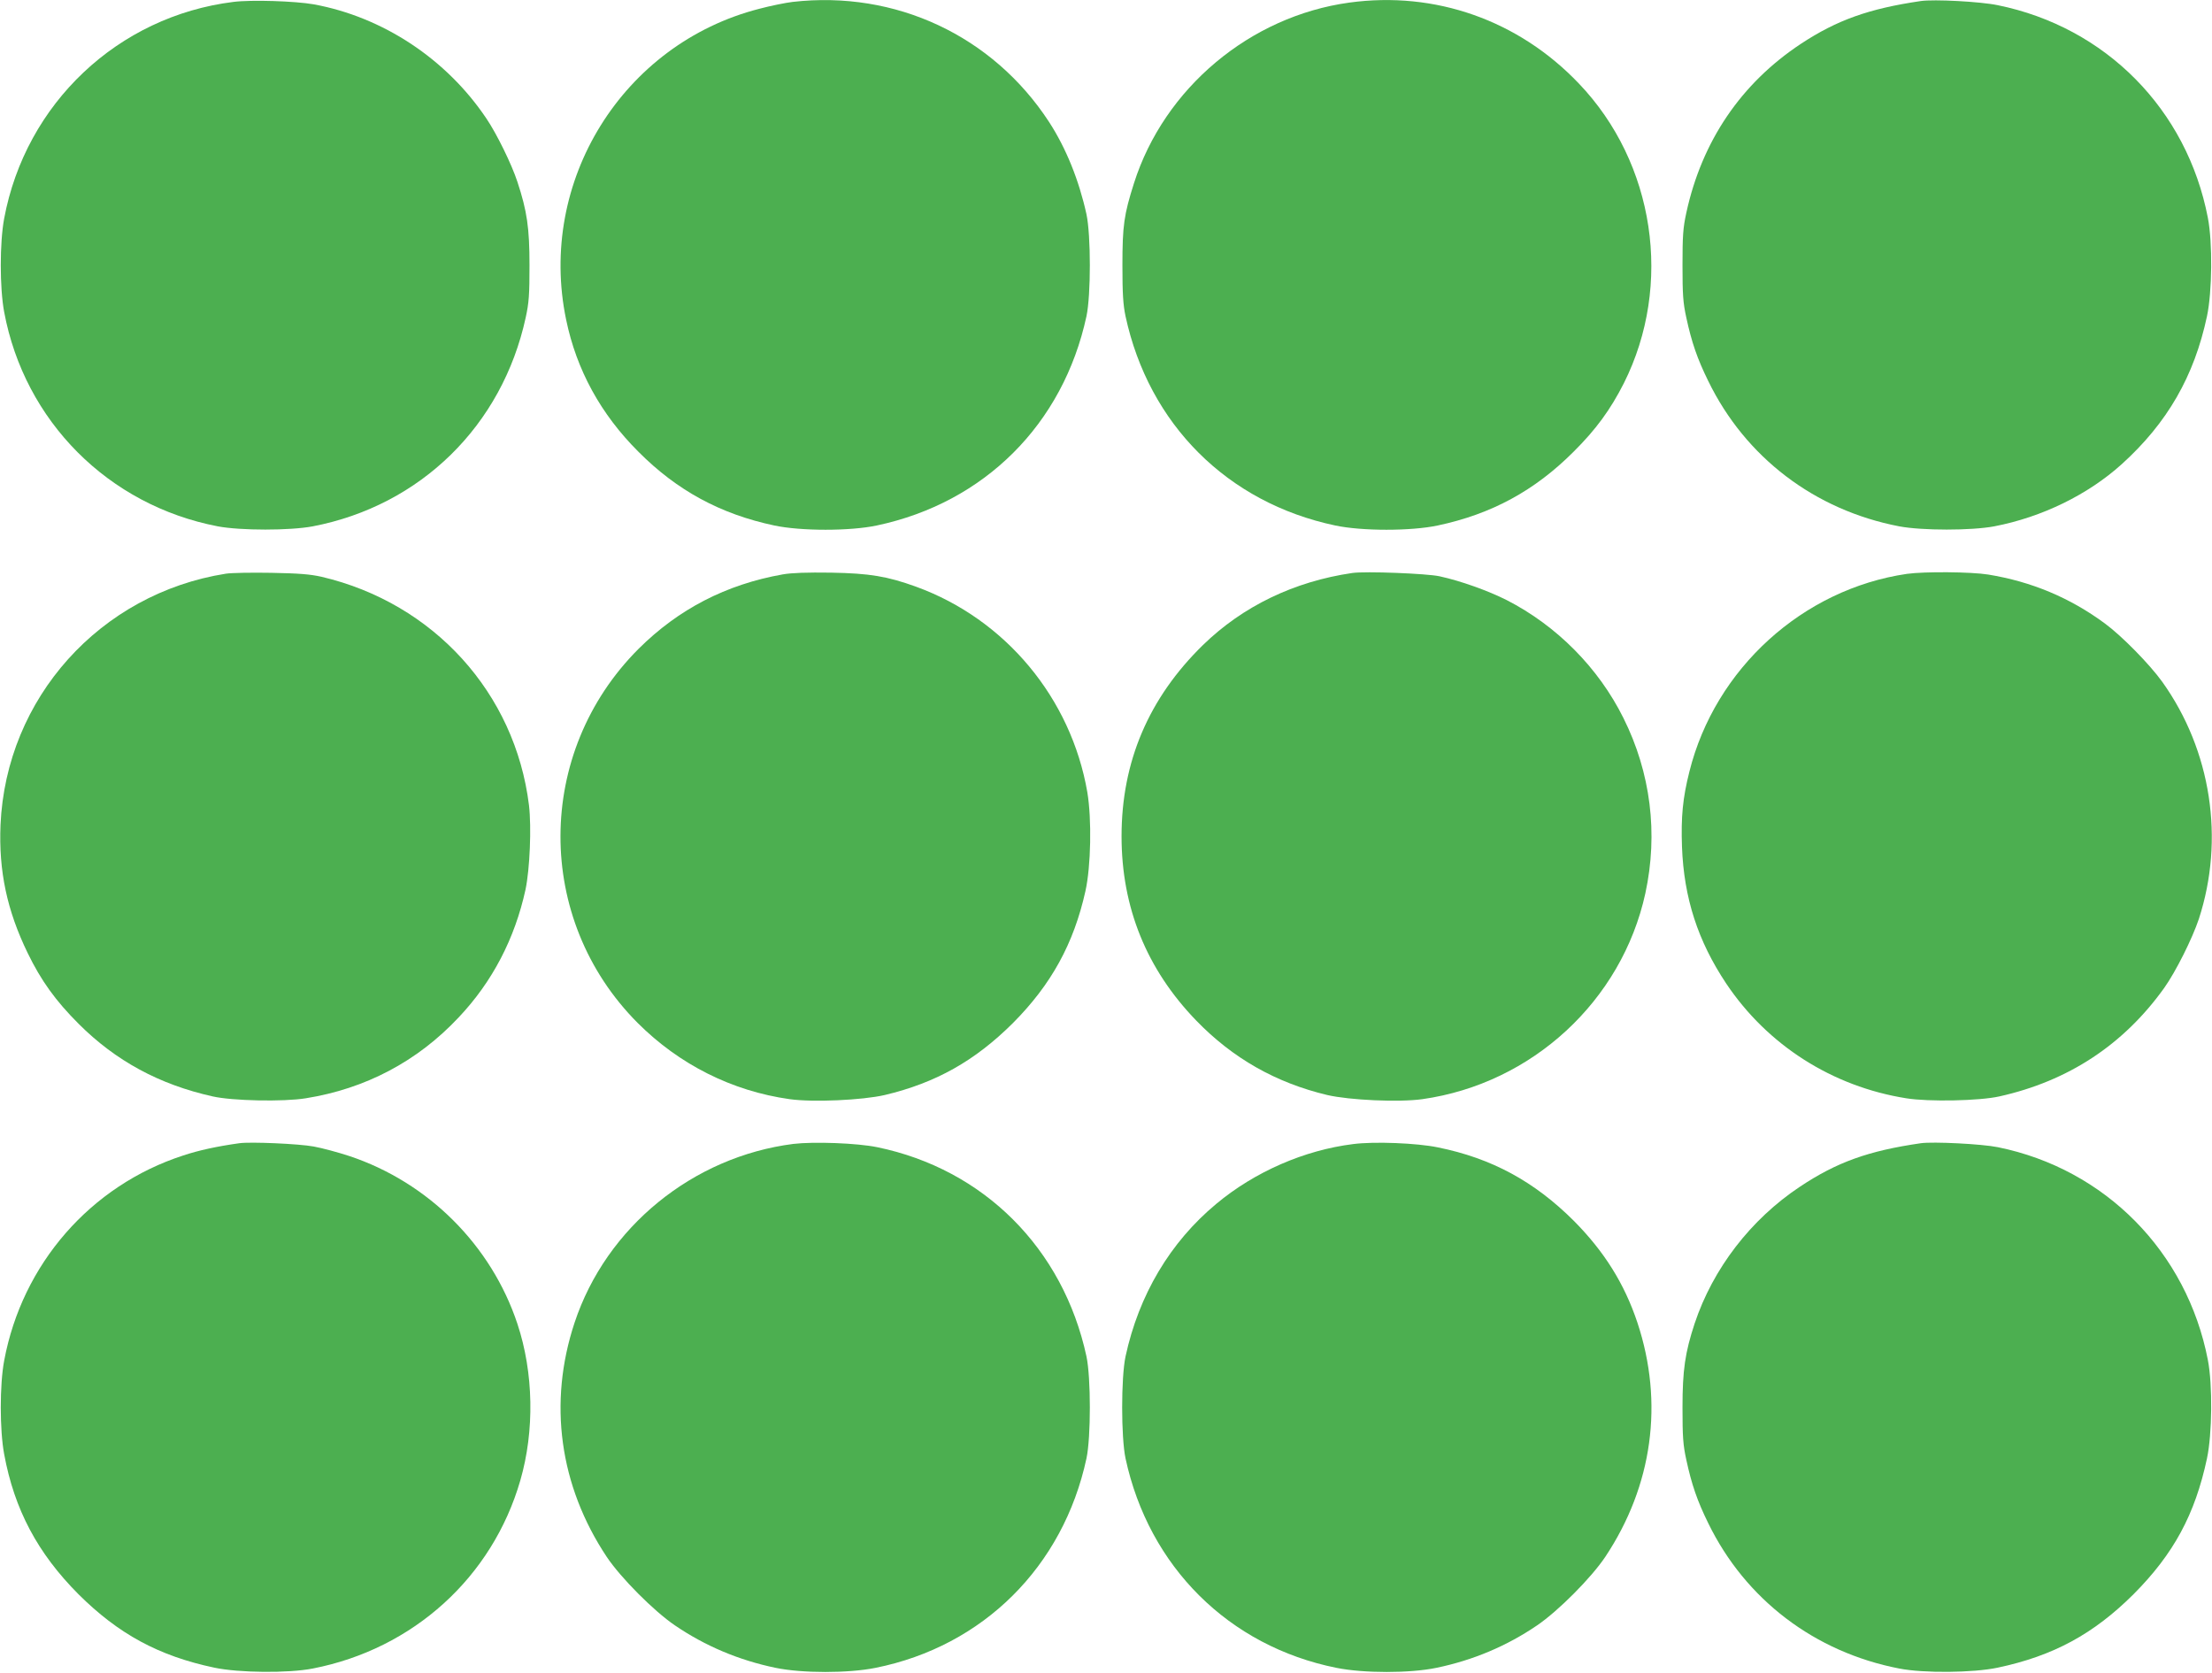
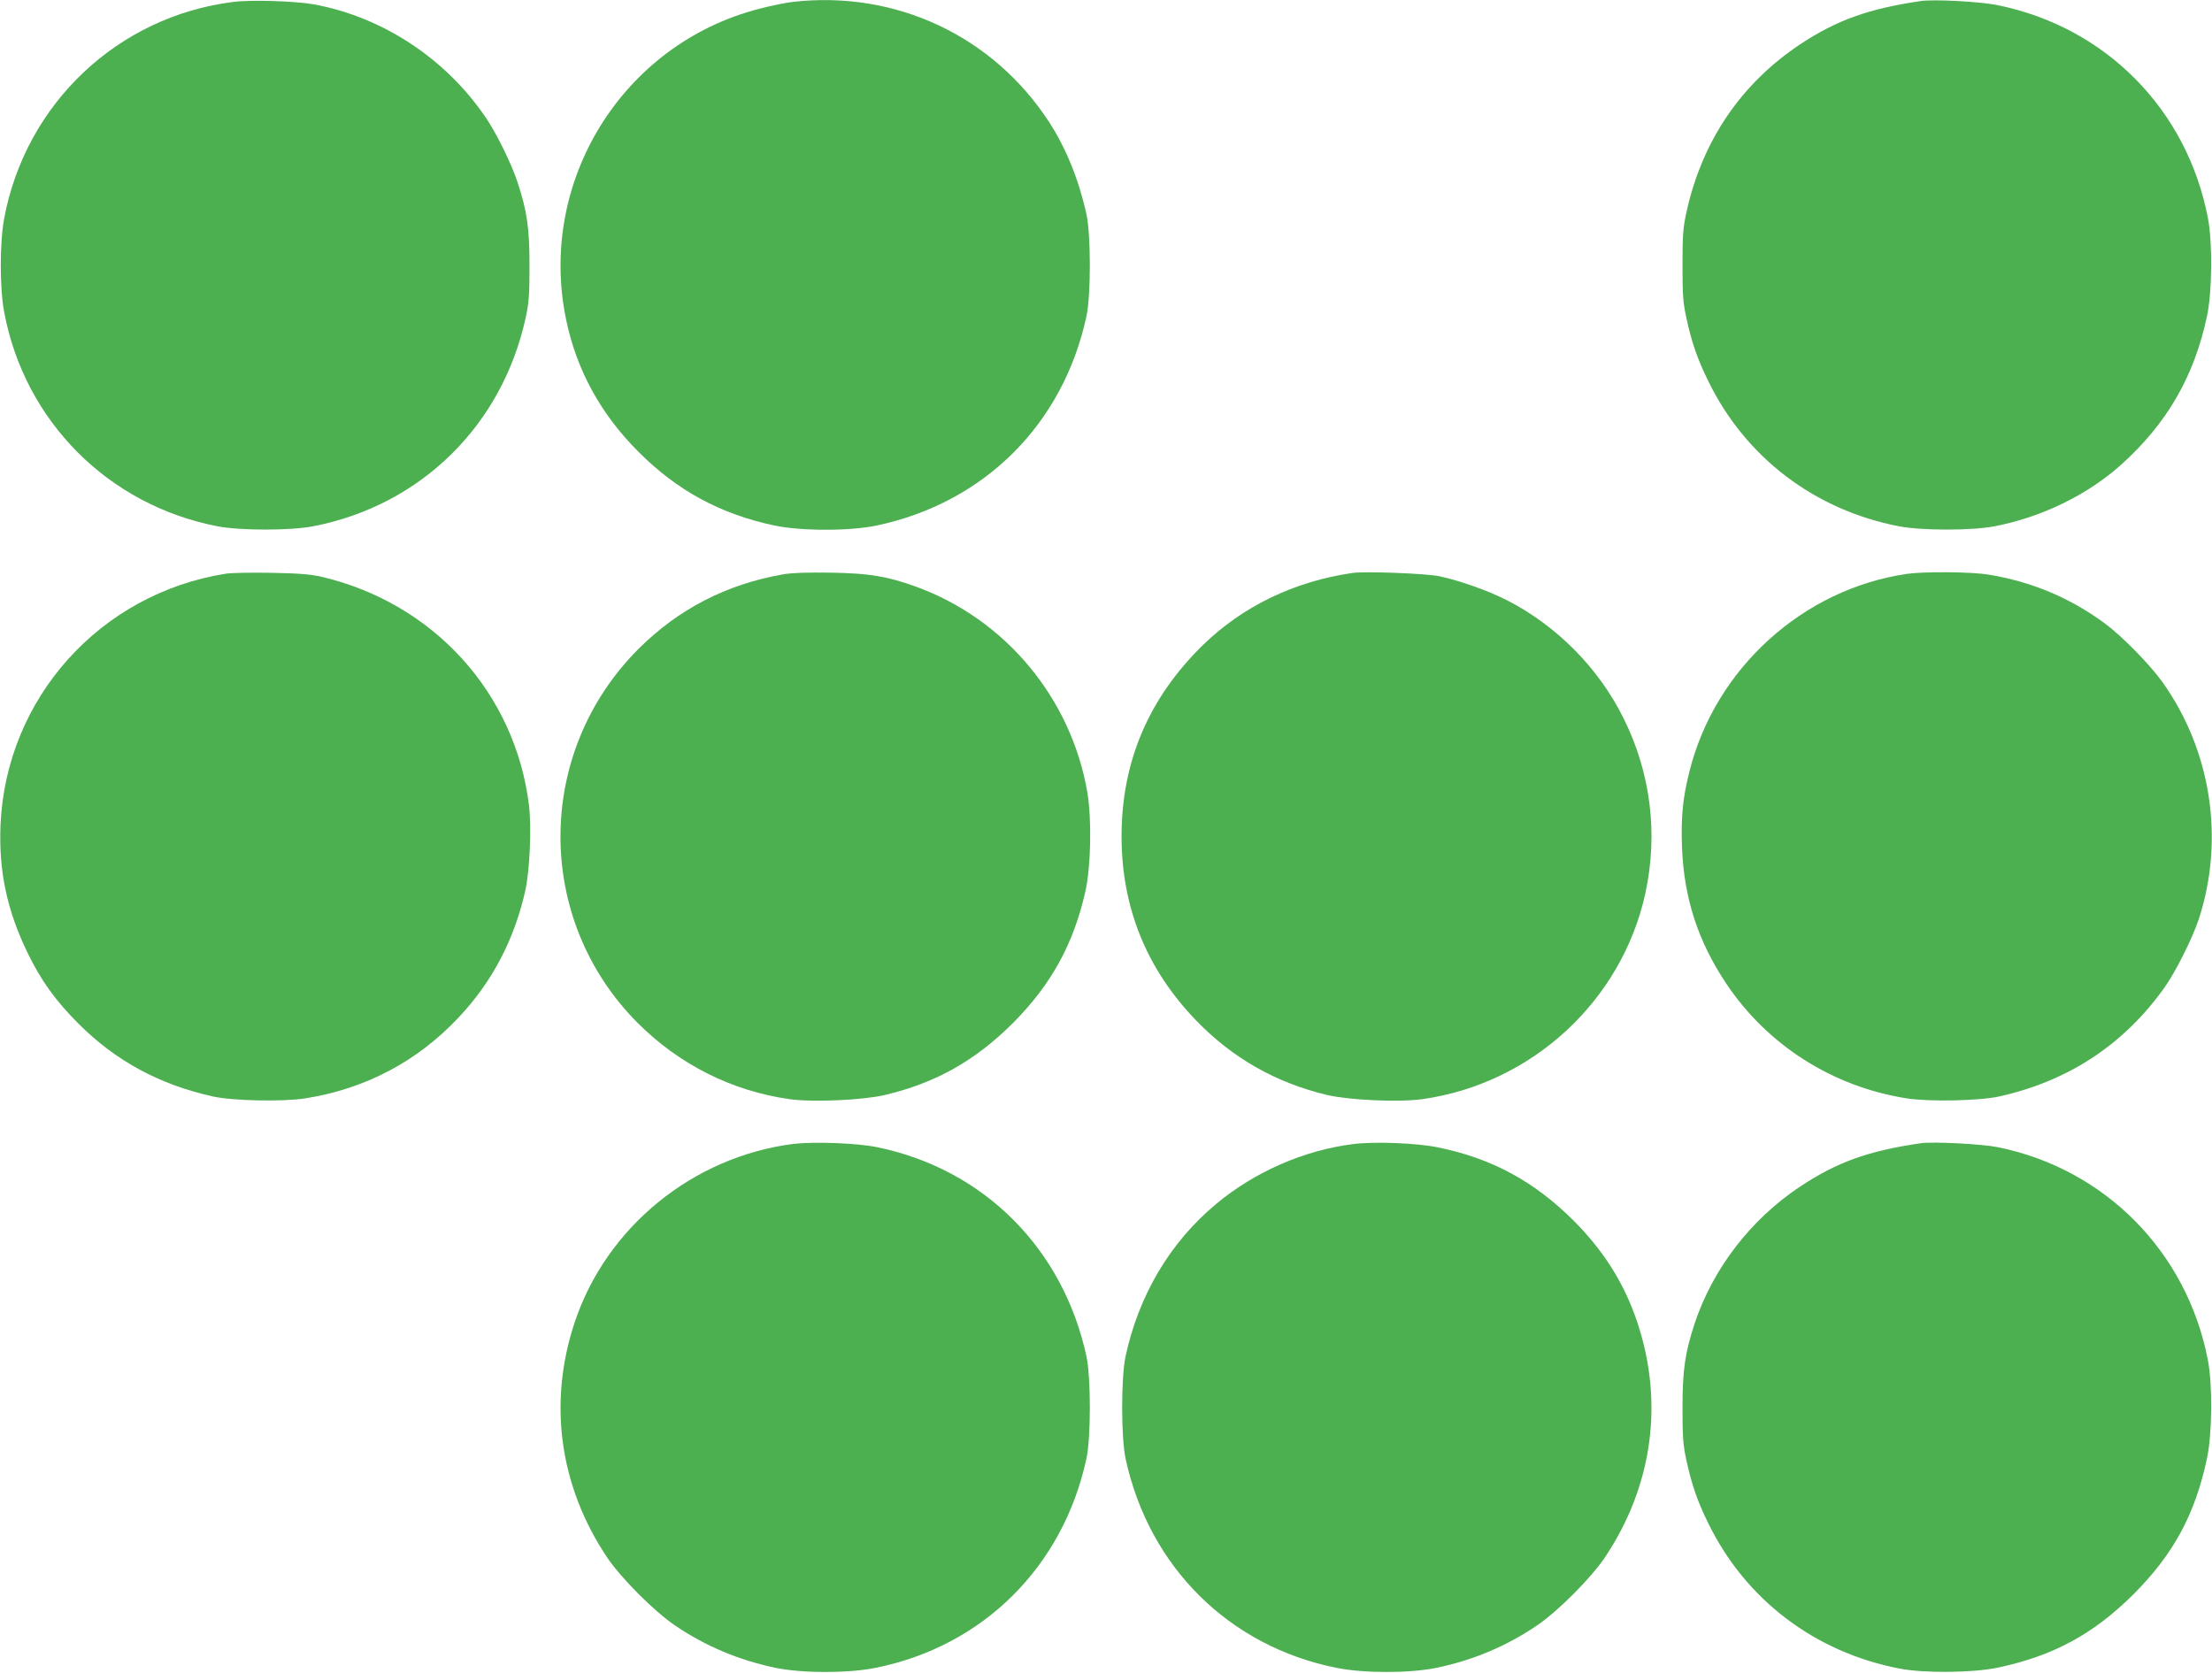
<svg xmlns="http://www.w3.org/2000/svg" version="1.0" width="1280pt" height="968pt" viewBox="0 0 1280 968" preserveAspectRatio="xMidYMid meet">
  <g transform="translate(0,968) scale(0.1,-0.1)" fill="#4caf50" stroke="none">
    <path d="M1351 9669 c-669 -83 -1203 -588 -1327 -1254 -26 -139 -26 -401 0 -540 118 -633 603 -1119 1236 -1241 133 -25 417 -25 550 0 624 120 1096 583 1232 1208 19 87 22 133 22 303 0 216 -14 313 -70 483 -33 101 -120 279 -180 367 -231 344 -599 587 -999 660 -108 19 -361 27 -464 14z" />
    <path d="M4587 9669 c-42 -5 -130 -23 -194 -40 -790 -203 -1284 -999 -1117 -1799 60 -291 201 -548 419 -765 223 -224 474 -360 785 -426 155 -33 439 -33 594 0 623 132 1078 586 1213 1211 26 122 26 468 0 590 -43 196 -118 383 -217 535 -325 498 -888 762 -1483 694z" />
-     <path d="M7808 9665 c-575 -79 -1071 -495 -1246 -1045 -58 -182 -67 -246 -67 -475 0 -166 4 -228 18 -295 135 -625 589 -1079 1213 -1211 155 -33 439 -33 594 0 311 66 560 201 785 426 130 129 214 244 292 398 285 569 179 1274 -261 1734 -349 366 -831 536 -1328 468z" />
-     <path d="M11115 9674 c-300 -44 -485 -110 -693 -247 -347 -229 -574 -564 -664 -979 -19 -87 -22 -133 -22 -303 0 -170 3 -216 22 -303 31 -144 64 -239 127 -367 215 -442 616 -747 1105 -841 133 -25 417 -25 550 0 276 53 542 183 738 360 264 239 419 509 493 856 30 141 33 426 5 570 -121 627 -591 1103 -1216 1230 -101 21 -368 35 -445 24z" />
+     <path d="M11115 9674 c-300 -44 -485 -110 -693 -247 -347 -229 -574 -564 -664 -979 -19 -87 -22 -133 -22 -303 0 -170 3 -216 22 -303 31 -144 64 -239 127 -367 215 -442 616 -747 1105 -841 133 -25 417 -25 550 0 276 53 542 183 738 360 264 239 419 509 493 856 30 141 33 426 5 570 -121 627 -591 1103 -1216 1230 -101 21 -368 35 -445 24" />
    <path d="M1307 6360 c-728 -115 -1272 -720 -1304 -1454 -11 -266 37 -494 157 -741 77 -159 161 -276 295 -410 214 -214 466 -351 775 -420 115 -26 409 -32 539 -11 345 55 646 213 885 468 195 206 325 456 387 740 25 120 35 360 20 488 -80 650 -552 1170 -1200 1322 -67 15 -131 20 -291 23 -113 2 -231 0 -263 -5z" />
    <path d="M4530 6356 c-328 -58 -604 -201 -835 -431 -600 -600 -603 -1565 -5 -2165 240 -240 545 -394 879 -441 135 -19 422 -6 551 24 295 70 522 198 741 416 222 223 352 459 420 764 32 144 37 416 11 572 -94 545 -474 1002 -992 1190 -166 60 -268 77 -490 81 -141 2 -228 -1 -280 -10z" />
    <path d="M7825 6364 c-336 -49 -633 -192 -864 -417 -314 -307 -471 -675 -471 -1107 0 -412 145 -769 432 -1066 212 -219 461 -360 758 -431 129 -30 416 -43 551 -24 635 90 1154 569 1290 1191 75 346 31 699 -127 1015 -144 290 -386 534 -675 682 -107 54 -265 111 -389 138 -73 16 -430 30 -505 19z" />
    <path d="M11035 6359 c-603 -88 -1110 -548 -1259 -1144 -39 -155 -49 -262 -43 -435 11 -297 92 -546 256 -792 239 -357 614 -596 1042 -664 130 -21 424 -15 539 11 399 89 718 299 953 627 67 94 163 286 201 400 150 461 72 974 -211 1371 -73 102 -235 267 -333 339 -202 149 -424 242 -675 283 -99 16 -370 18 -470 4z" />
-     <path d="M1385 3064 c-129 -18 -235 -41 -325 -71 -536 -174 -932 -628 -1036 -1188 -26 -138 -26 -401 0 -540 59 -321 194 -574 430 -811 231 -230 464 -357 786 -425 142 -30 427 -33 570 -5 581 113 1039 528 1201 1089 83 287 77 623 -17 906 -151 455 -516 819 -973 971 -64 21 -156 46 -206 55 -86 16 -367 28 -430 19z" />
    <path d="M4591 3060 c-582 -74 -1083 -482 -1266 -1034 -154 -464 -88 -944 186 -1356 81 -121 272 -313 394 -396 176 -120 371 -202 583 -246 155 -32 420 -32 579 0 622 125 1085 585 1220 1212 26 122 26 468 0 590 -135 625 -594 1084 -1211 1211 -116 24 -366 33 -485 19z" />
    <path d="M7830 3059 c-282 -35 -569 -160 -792 -346 -267 -222 -448 -527 -525 -883 -26 -122 -26 -468 0 -590 135 -627 598 -1087 1220 -1212 159 -32 424 -32 579 0 212 44 407 126 583 246 122 83 313 275 394 396 274 412 340 892 186 1356 -75 225 -192 412 -369 590 -228 227 -474 361 -786 424 -120 25 -368 35 -490 19z" />
    <path d="M11115 3064 c-304 -44 -487 -110 -700 -252 -283 -188 -503 -473 -609 -792 -55 -167 -70 -269 -70 -485 0 -170 3 -216 22 -303 31 -144 64 -239 127 -367 215 -441 615 -746 1105 -841 143 -28 428 -25 570 5 322 68 555 195 786 425 232 233 356 462 425 786 30 141 33 426 5 570 -121 625 -594 1105 -1215 1231 -93 19 -375 33 -446 23z" />
  </g>
</svg>